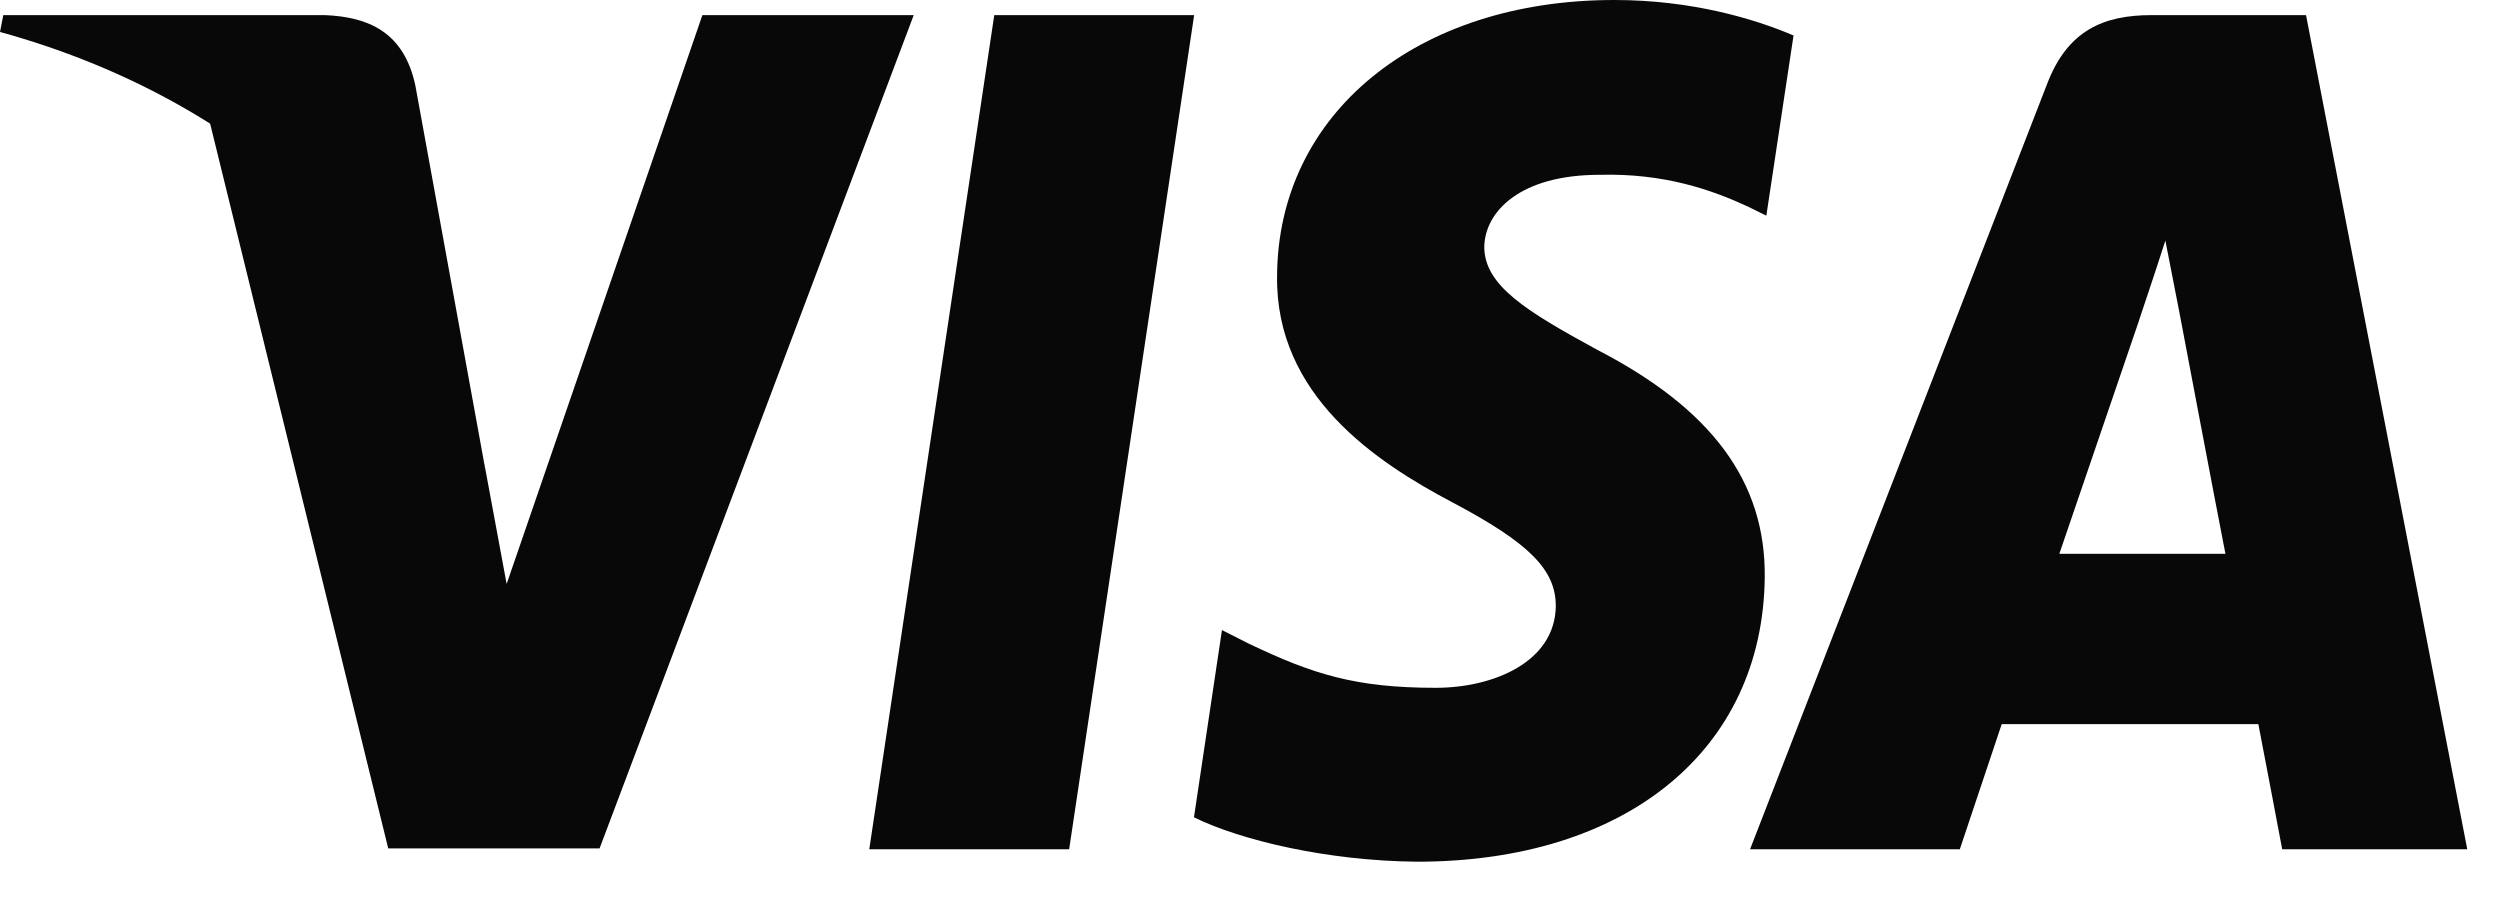
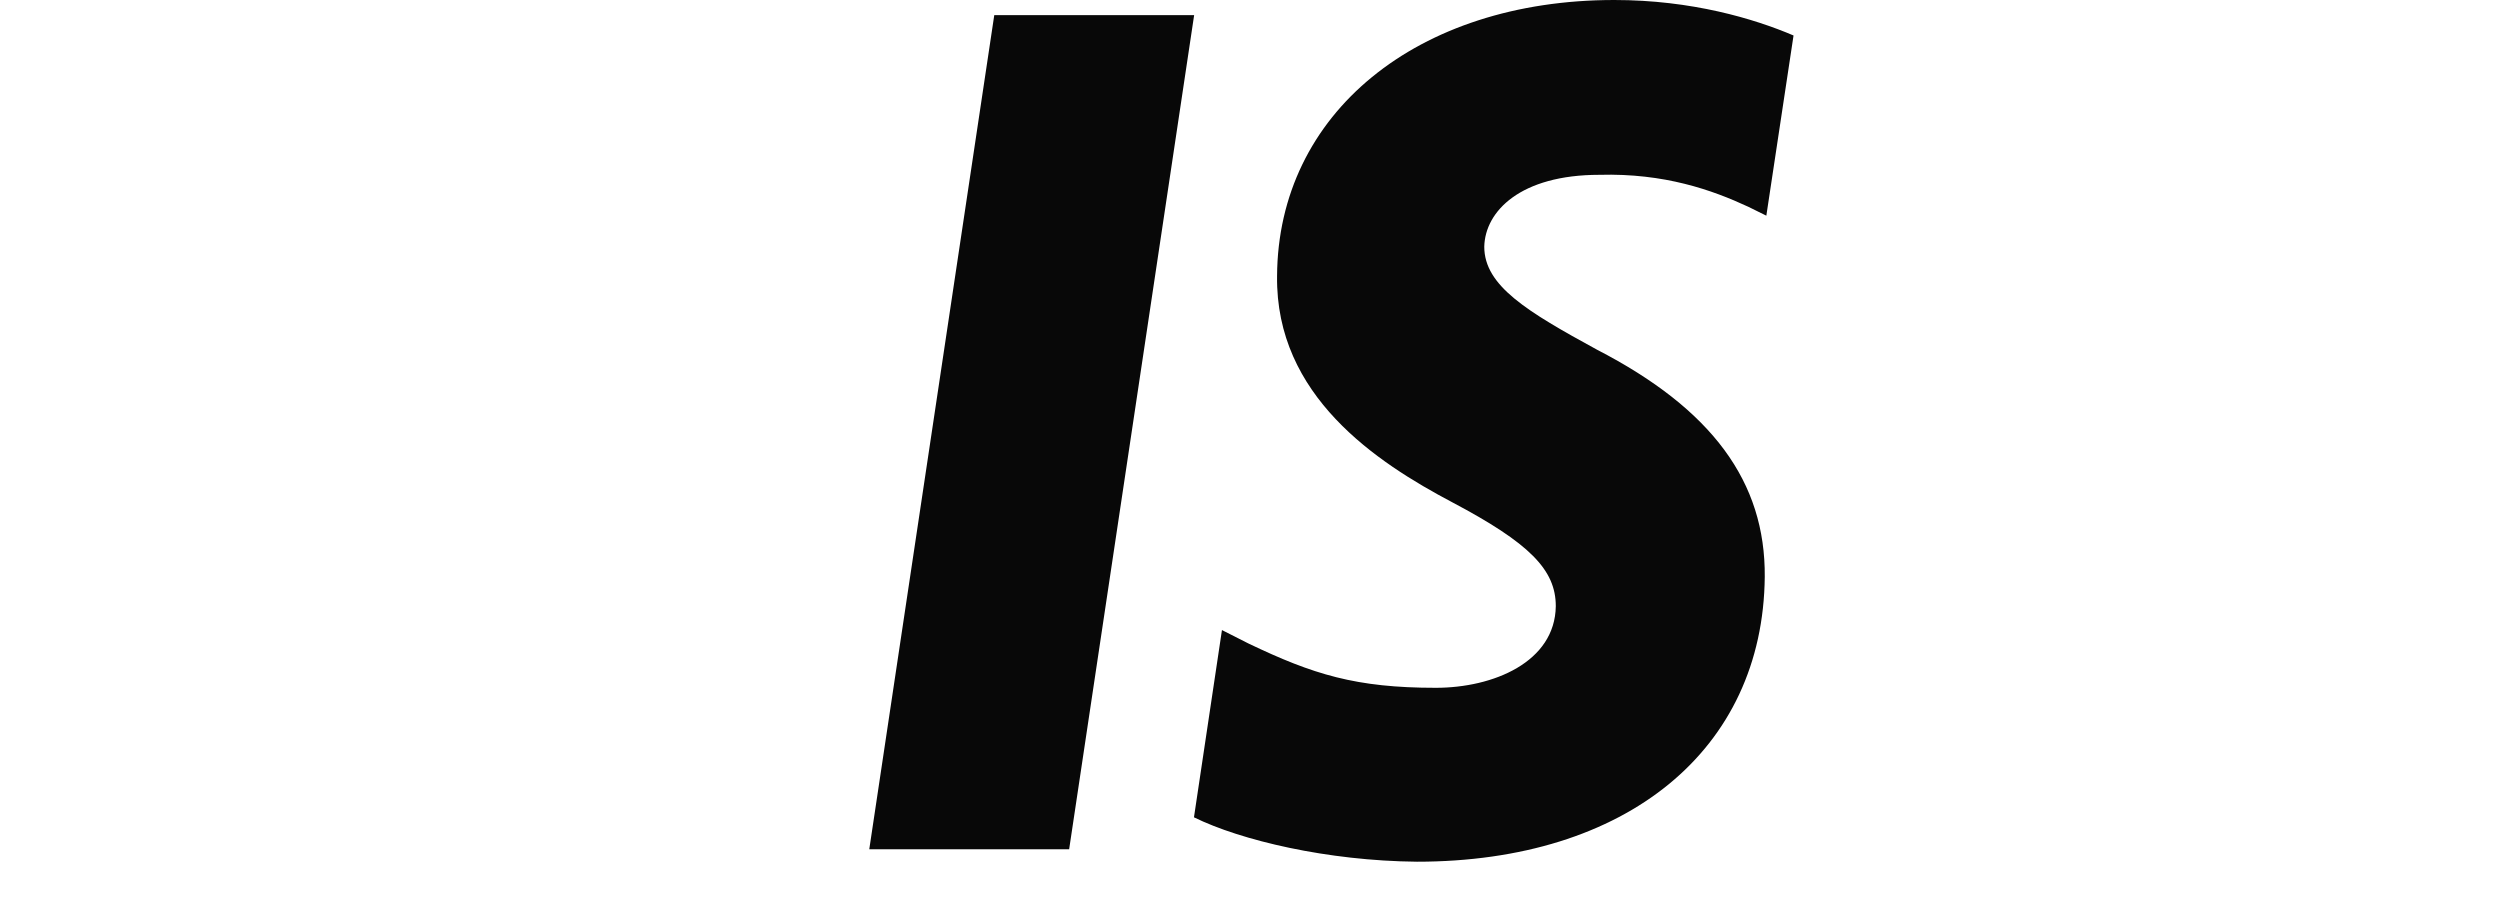
<svg xmlns="http://www.w3.org/2000/svg" width="41" height="15" viewBox="0 0 41 15" fill="none">
  <path d="M17.534 13.928H14.256L16.306 0.248H19.584L17.534 13.928Z" fill="#080808" />
  <path d="M29.414 0.582C28.767 0.306 27.742 0 26.474 0C23.237 0 20.958 1.863 20.944 4.526C20.917 6.491 22.576 7.582 23.816 8.237C25.084 8.907 25.515 9.344 25.515 9.941C25.503 10.857 24.491 11.28 23.547 11.28C22.238 11.28 21.537 11.062 20.472 10.552L20.04 10.333L19.581 13.404C20.35 13.782 21.767 14.118 23.237 14.132C26.676 14.132 28.915 12.298 28.942 9.46C28.955 7.903 28.079 6.71 26.191 5.735C25.044 5.109 24.342 4.687 24.342 4.046C24.355 3.464 24.936 2.867 26.23 2.867C27.296 2.838 28.078 3.115 28.672 3.391L28.968 3.537L29.414 0.582Z" fill="#080808" />
-   <path d="M33.773 9.082C34.042 8.296 35.081 5.254 35.081 5.254C35.068 5.284 35.351 4.454 35.512 3.945L35.742 5.123C35.742 5.123 36.362 8.398 36.497 9.082C35.985 9.082 34.42 9.082 33.773 9.082ZM37.819 0.248H35.283C34.501 0.248 33.907 0.495 33.57 1.383L28.701 13.928H32.141C32.141 13.928 32.707 12.24 32.828 11.876C33.206 11.876 36.551 11.876 37.037 11.876C37.131 12.356 37.428 13.928 37.428 13.928H40.463L37.819 0.248V0.248Z" fill="#080808" />
-   <path d="M11.519 0.248L8.309 9.577L7.958 7.685C7.365 5.502 5.504 3.13 3.427 1.95L6.367 13.914H9.833L14.985 0.248H11.519V0.248Z" fill="#080808" />
-   <path d="M5.327 0.248H0.054L0 0.524C4.114 1.66 6.838 4.397 7.957 7.686L6.811 1.398C6.622 0.524 6.042 0.277 5.327 0.248Z" fill="#080808" />
</svg>